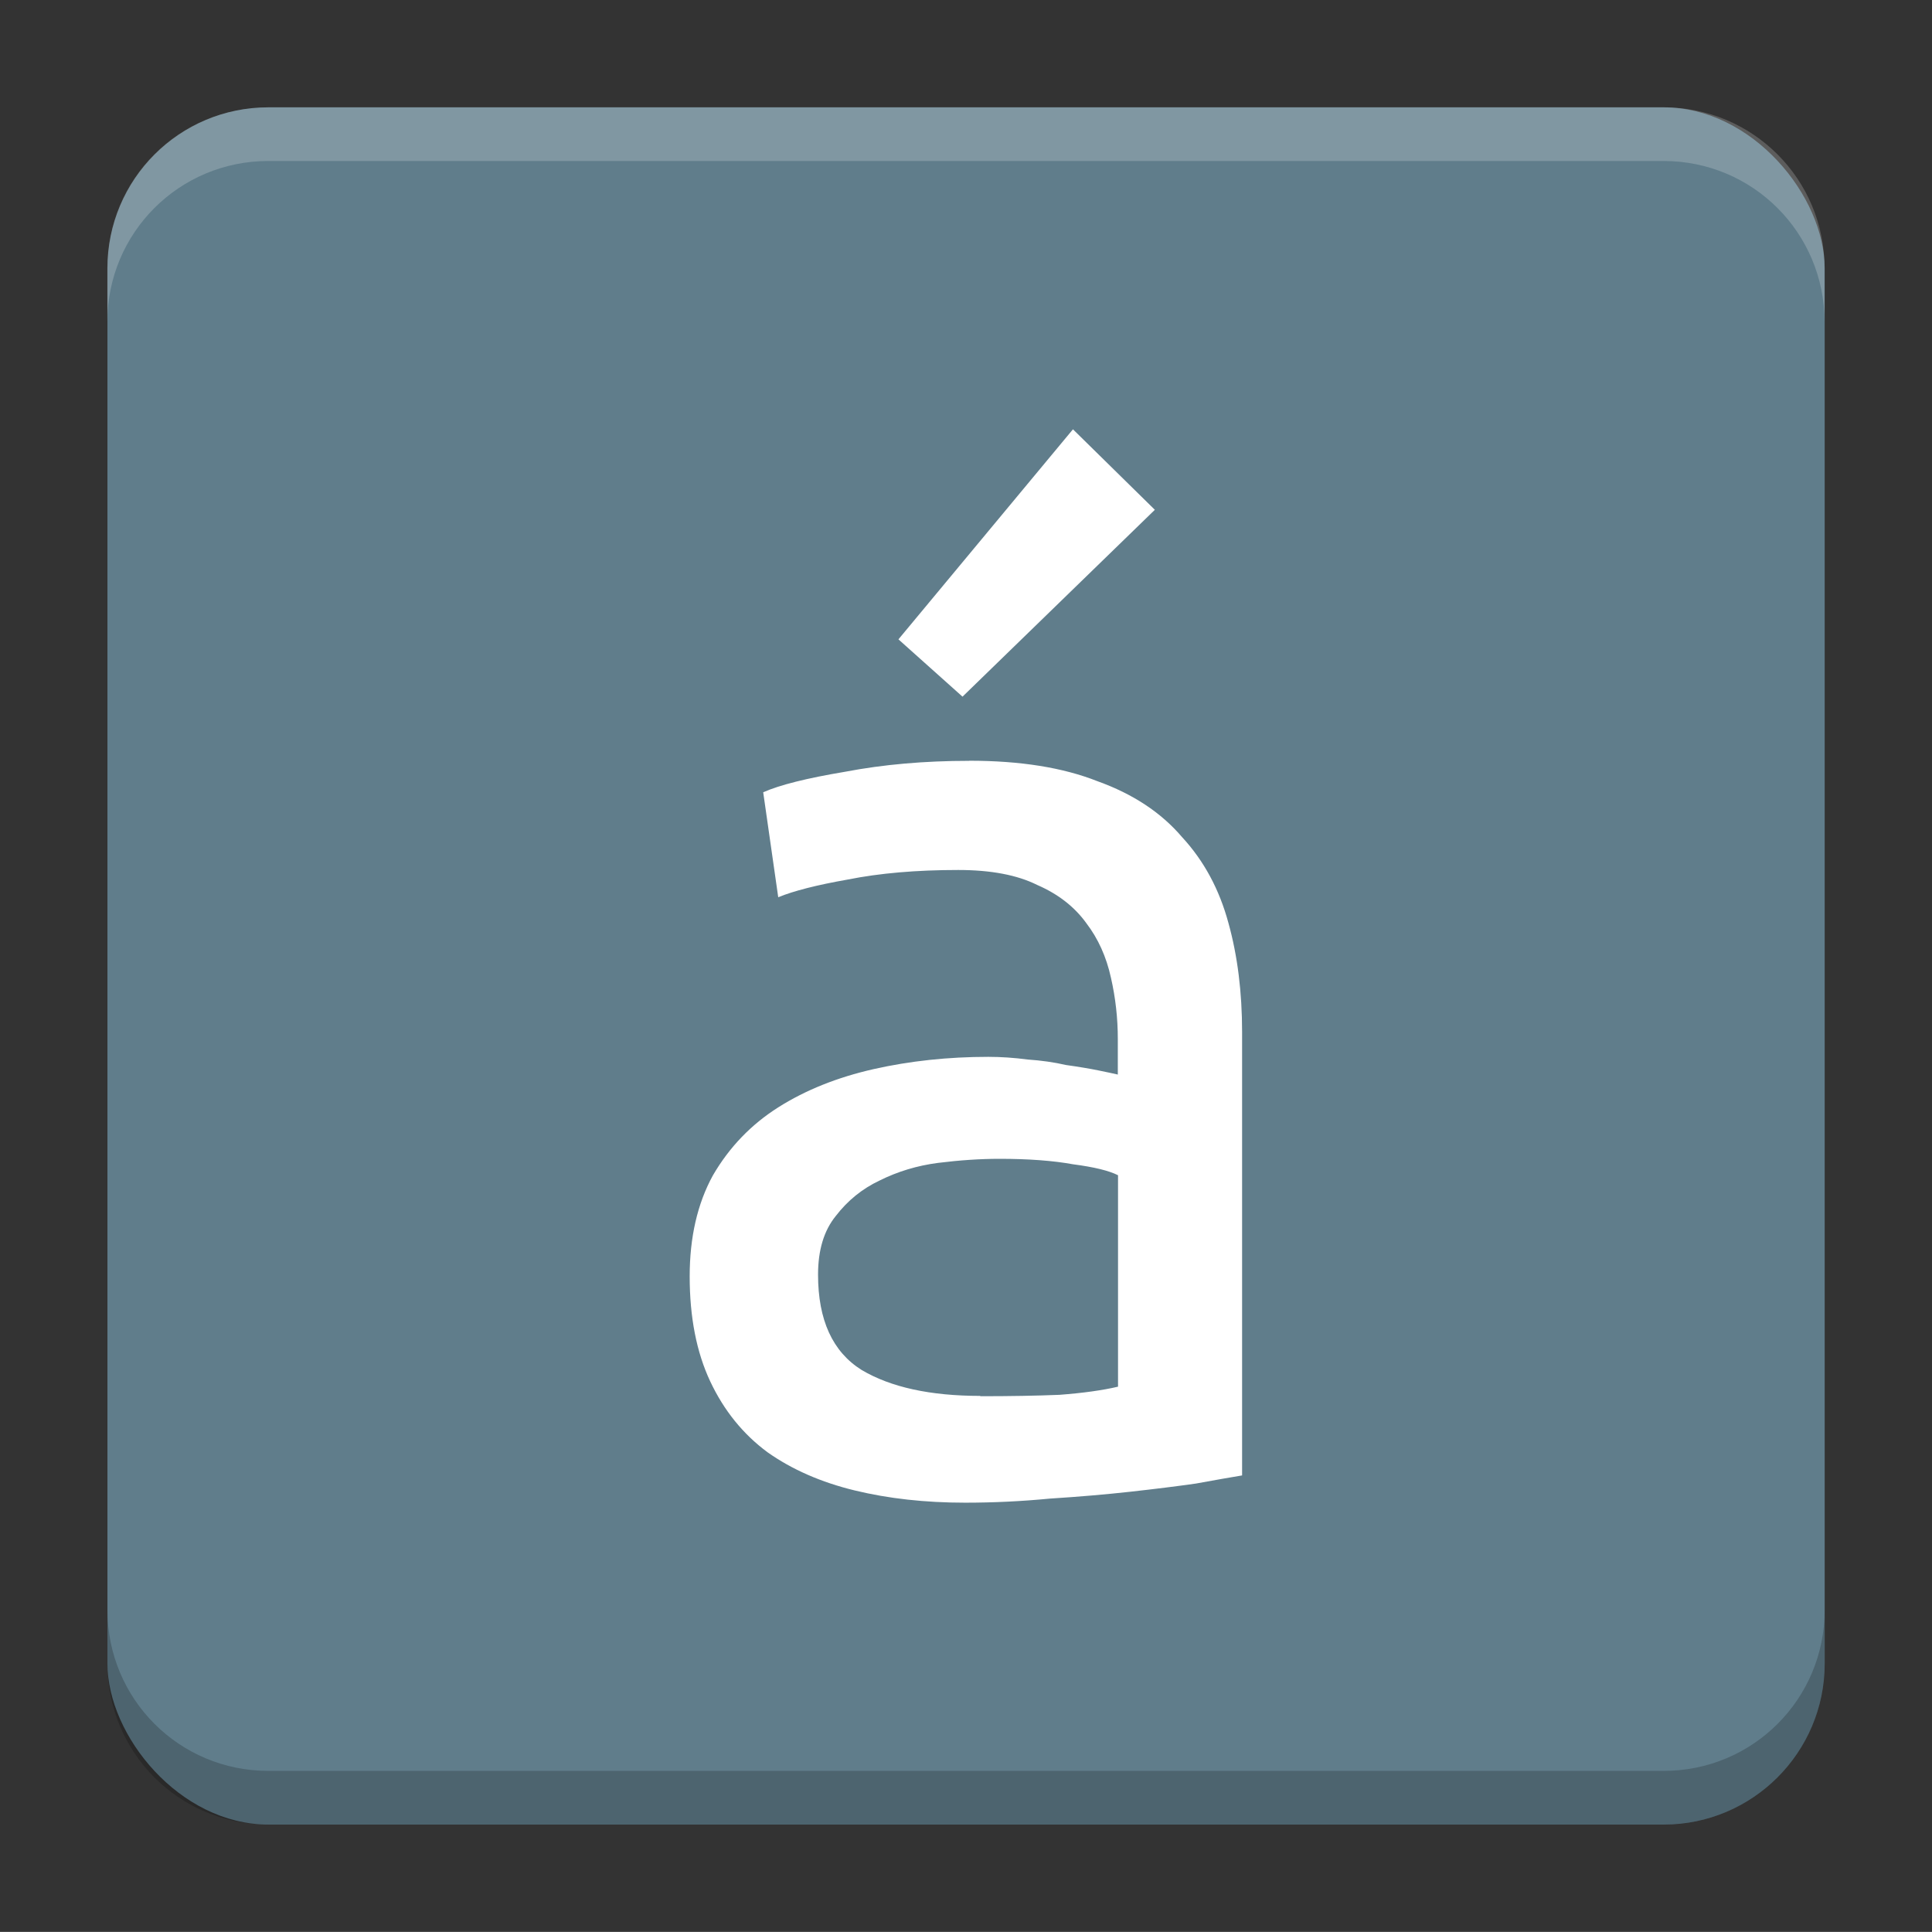
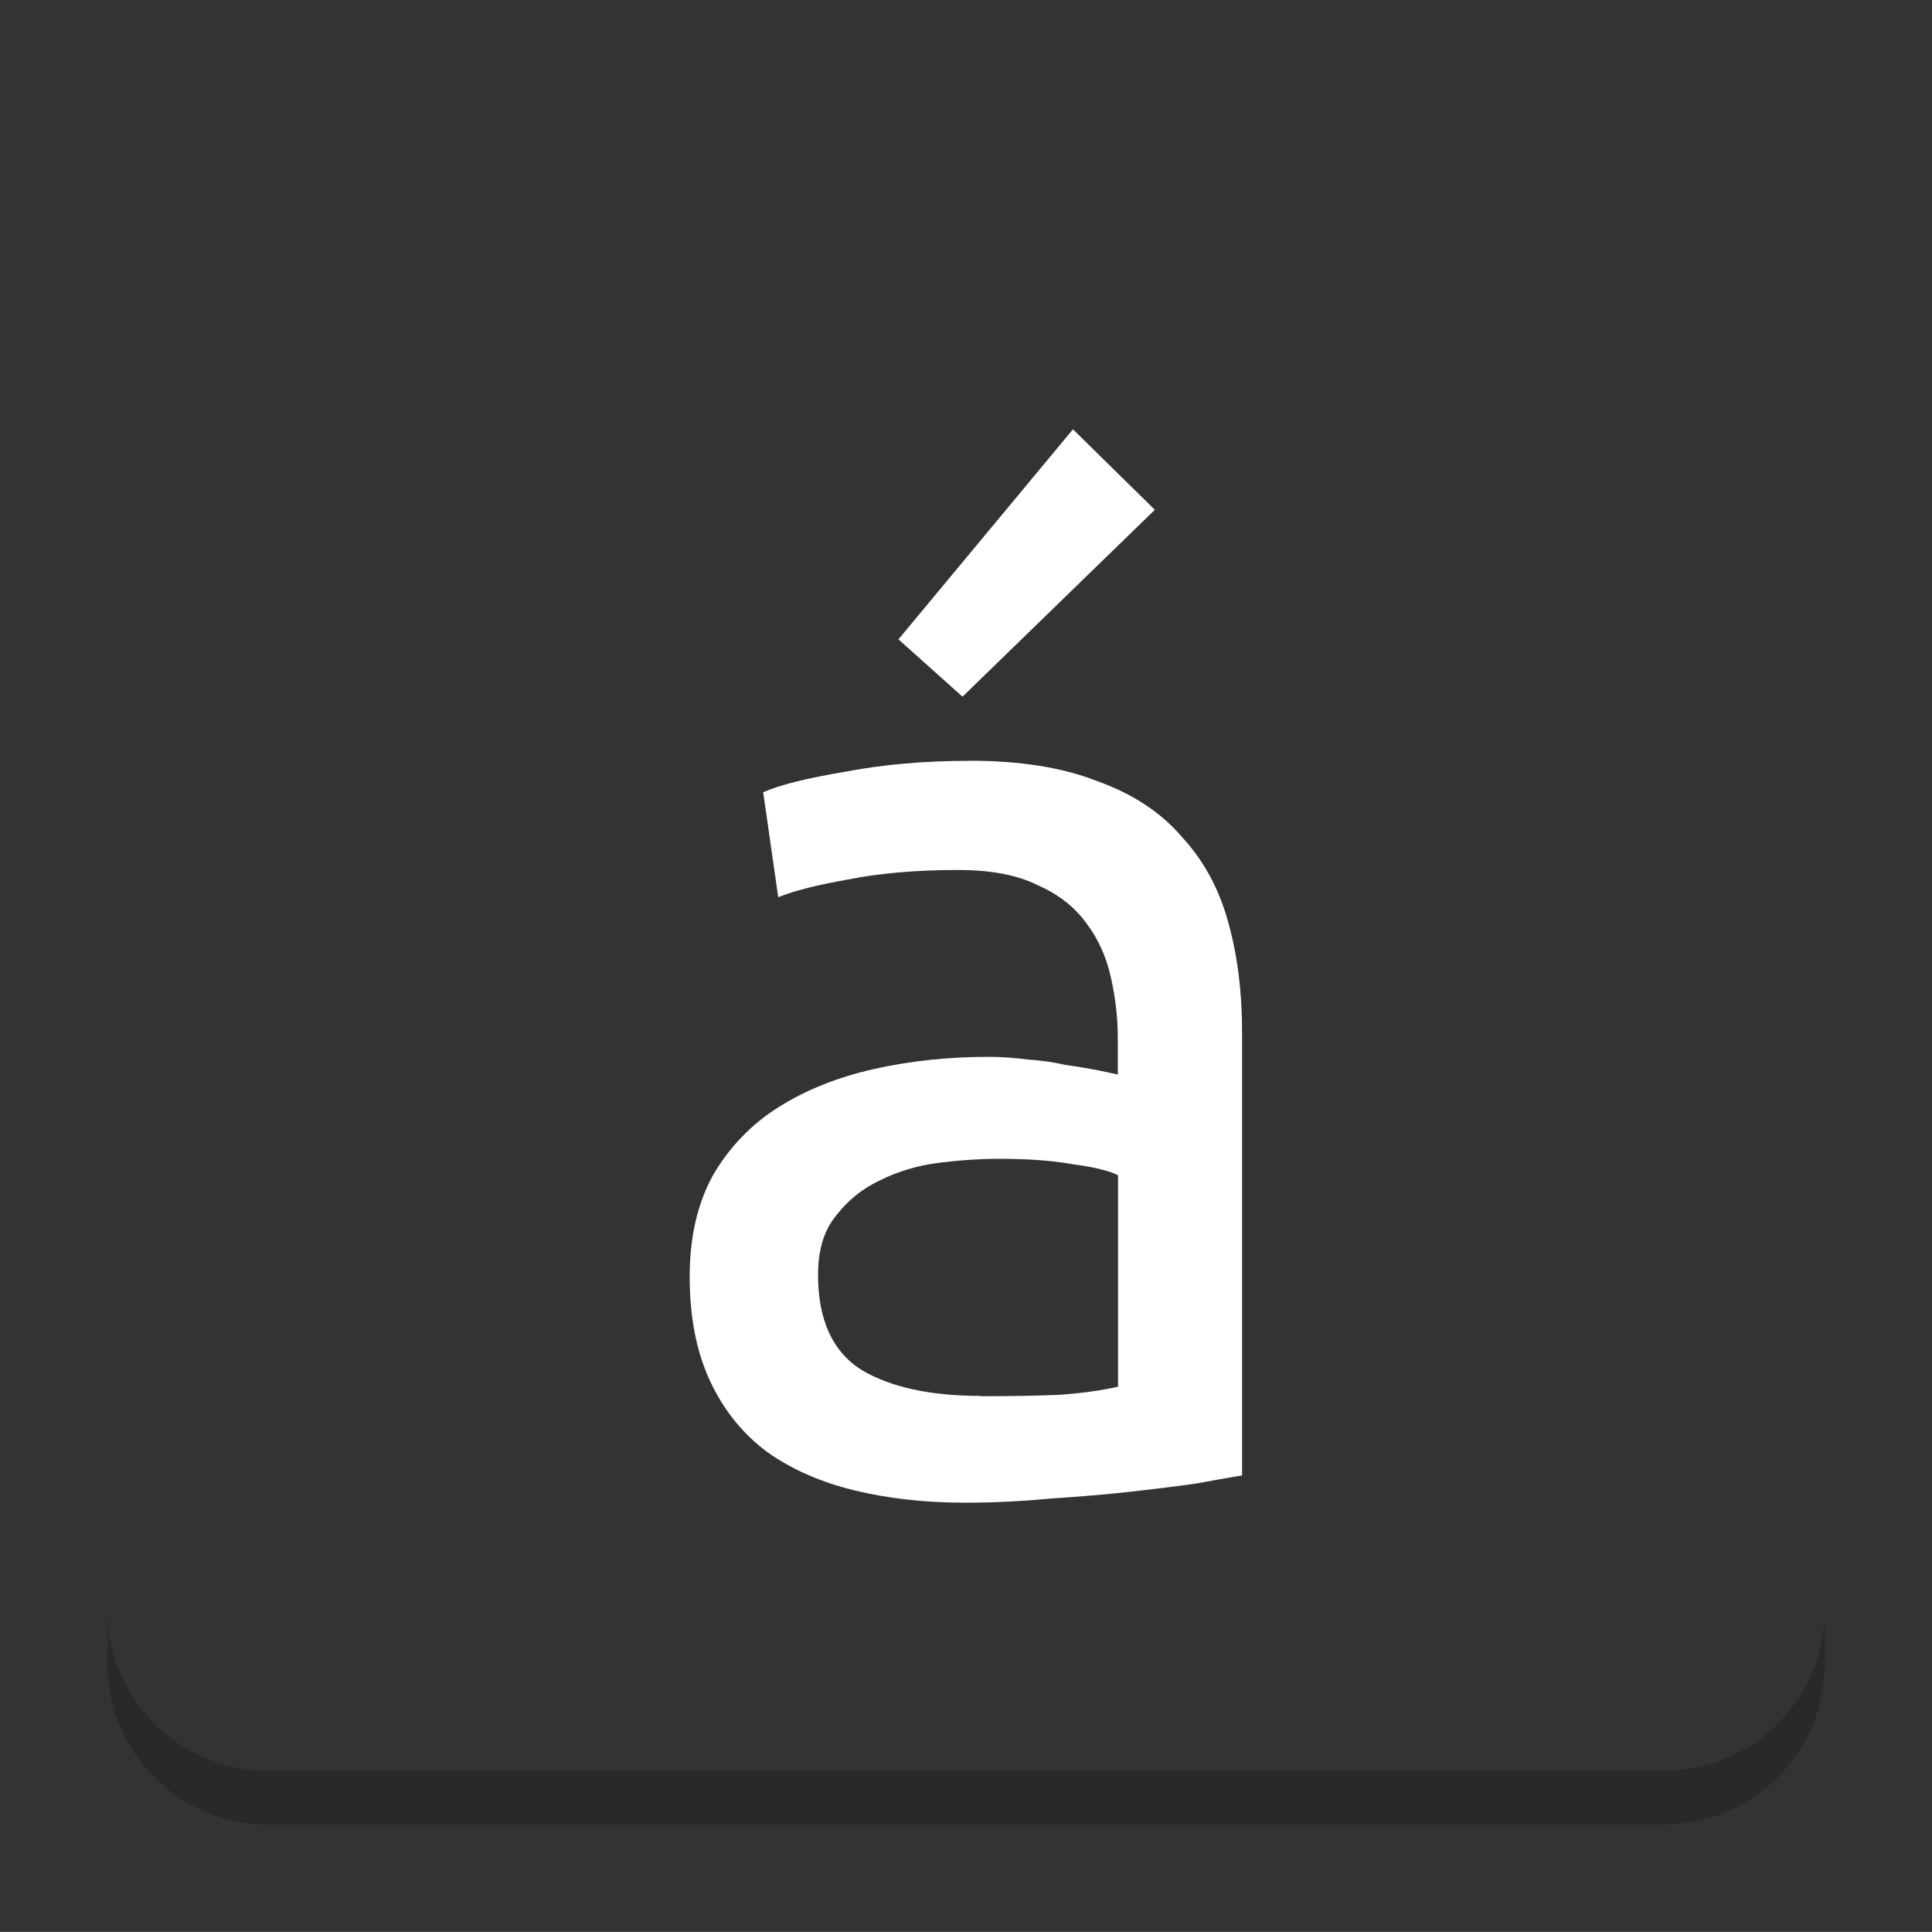
<svg xmlns="http://www.w3.org/2000/svg" version="1.1" viewBox="0 0 18.001 18">
  <rect x="0" y="0" width="18.001" height="18" fill="#333333" stroke="none" />
  <g transform="translate(1.001 -1092.8)">
-     <rect x="9.5745e-5" y="1093.8" width="16" height="16" rx="1.5" ry="1.5" fill="#607d8b" />
-     <path transform="translate(-1.001 1092.8)" d="m2.5 1c-0.831 0-1.5 0.669-1.5 1.5v0.5c0-0.831 0.669-1.5 1.5-1.5h13c0.831 0 1.5 0.669 1.5 1.5v-0.5c0-0.831-0.669-1.5-1.5-1.5z" fill="#fff" opacity=".2" />
    <path d="m14.5 1109.8c0.831 0 1.5-0.669 1.5-1.5v-0.5c0 0.831-0.669 1.5-1.5 1.5h-13c-0.831 0-1.5-0.669-1.5-1.5v0.5c0 0.831 0.669 1.5 1.5 1.5z" opacity=".2" />
  </g>
  <g transform="translate(1.001 1)">
    <g transform="translate(-6.501 -6.5)" stroke-width="1px">
      <path d="m14.634 18.509q0.419 0 0.737-0.013 0.33-0.025 0.546-0.076v-1.97q-0.127-0.064-0.419-0.102-0.28-0.051-0.686-0.051-0.267 0-0.572 0.038-0.292 0.038-0.546 0.165-0.241 0.114-0.407 0.33-0.165 0.203-0.165 0.546 0 0.635 0.407 0.889 0.407 0.241 1.105 0.241zm-0.102-5.921q0.712 0 1.194 0.191 0.496 0.178 0.788 0.521 0.305 0.33 0.432 0.801 0.127 0.457 0.127 1.016v4.13q-0.152 0.025-0.432 0.076-0.267 0.038-0.61 0.076t-0.75 0.064q-0.394 0.038-0.788 0.038-0.559 0-1.029-0.114-0.47-0.114-0.813-0.356-0.343-0.254-0.534-0.661t-0.191-0.978q0-0.546 0.216-0.94 0.229-0.394 0.61-0.635 0.381-0.241 0.889-0.356 0.508-0.114 1.067-0.114 0.178 0 0.368 0.025 0.191 0.013 0.356 0.051 0.178 0.025 0.305 0.051t0.178 0.038v-0.33q0-0.292-0.064-0.572-0.064-0.292-0.229-0.508-0.165-0.229-0.457-0.356-0.28-0.14-0.737-0.14-0.584 0-1.029 0.089-0.432 0.076-0.648 0.165l-0.14-0.978q0.229-0.102 0.762-0.191 0.534-0.102 1.156-0.102zm1.728-2.338-1.792 1.741-0.597-0.534 1.626-1.957z" fill="#fff" stroke-width=".7px" />
    </g>
  </g>
  <g transform="translate(1.001 1)" display="none" fill="none" opacity=".8" stroke-width=".05">
-     <rect transform="rotate(90)" x="3.342" y="-12.657" width="9.315" height="9.315" display="inline" opacity="1" stroke="#000" />
-     <rect x="3" y="4" width="10" height="8" opacity="1" stroke="#0091ff" stroke-linecap="round" stroke-linejoin="round" />
-     <rect transform="rotate(90)" x="3" y="-12" width="10" height="8" display="inline" opacity="1" stroke="#00ff03" stroke-linecap="round" stroke-linejoin="round" />
-   </g>
+     </g>
</svg>